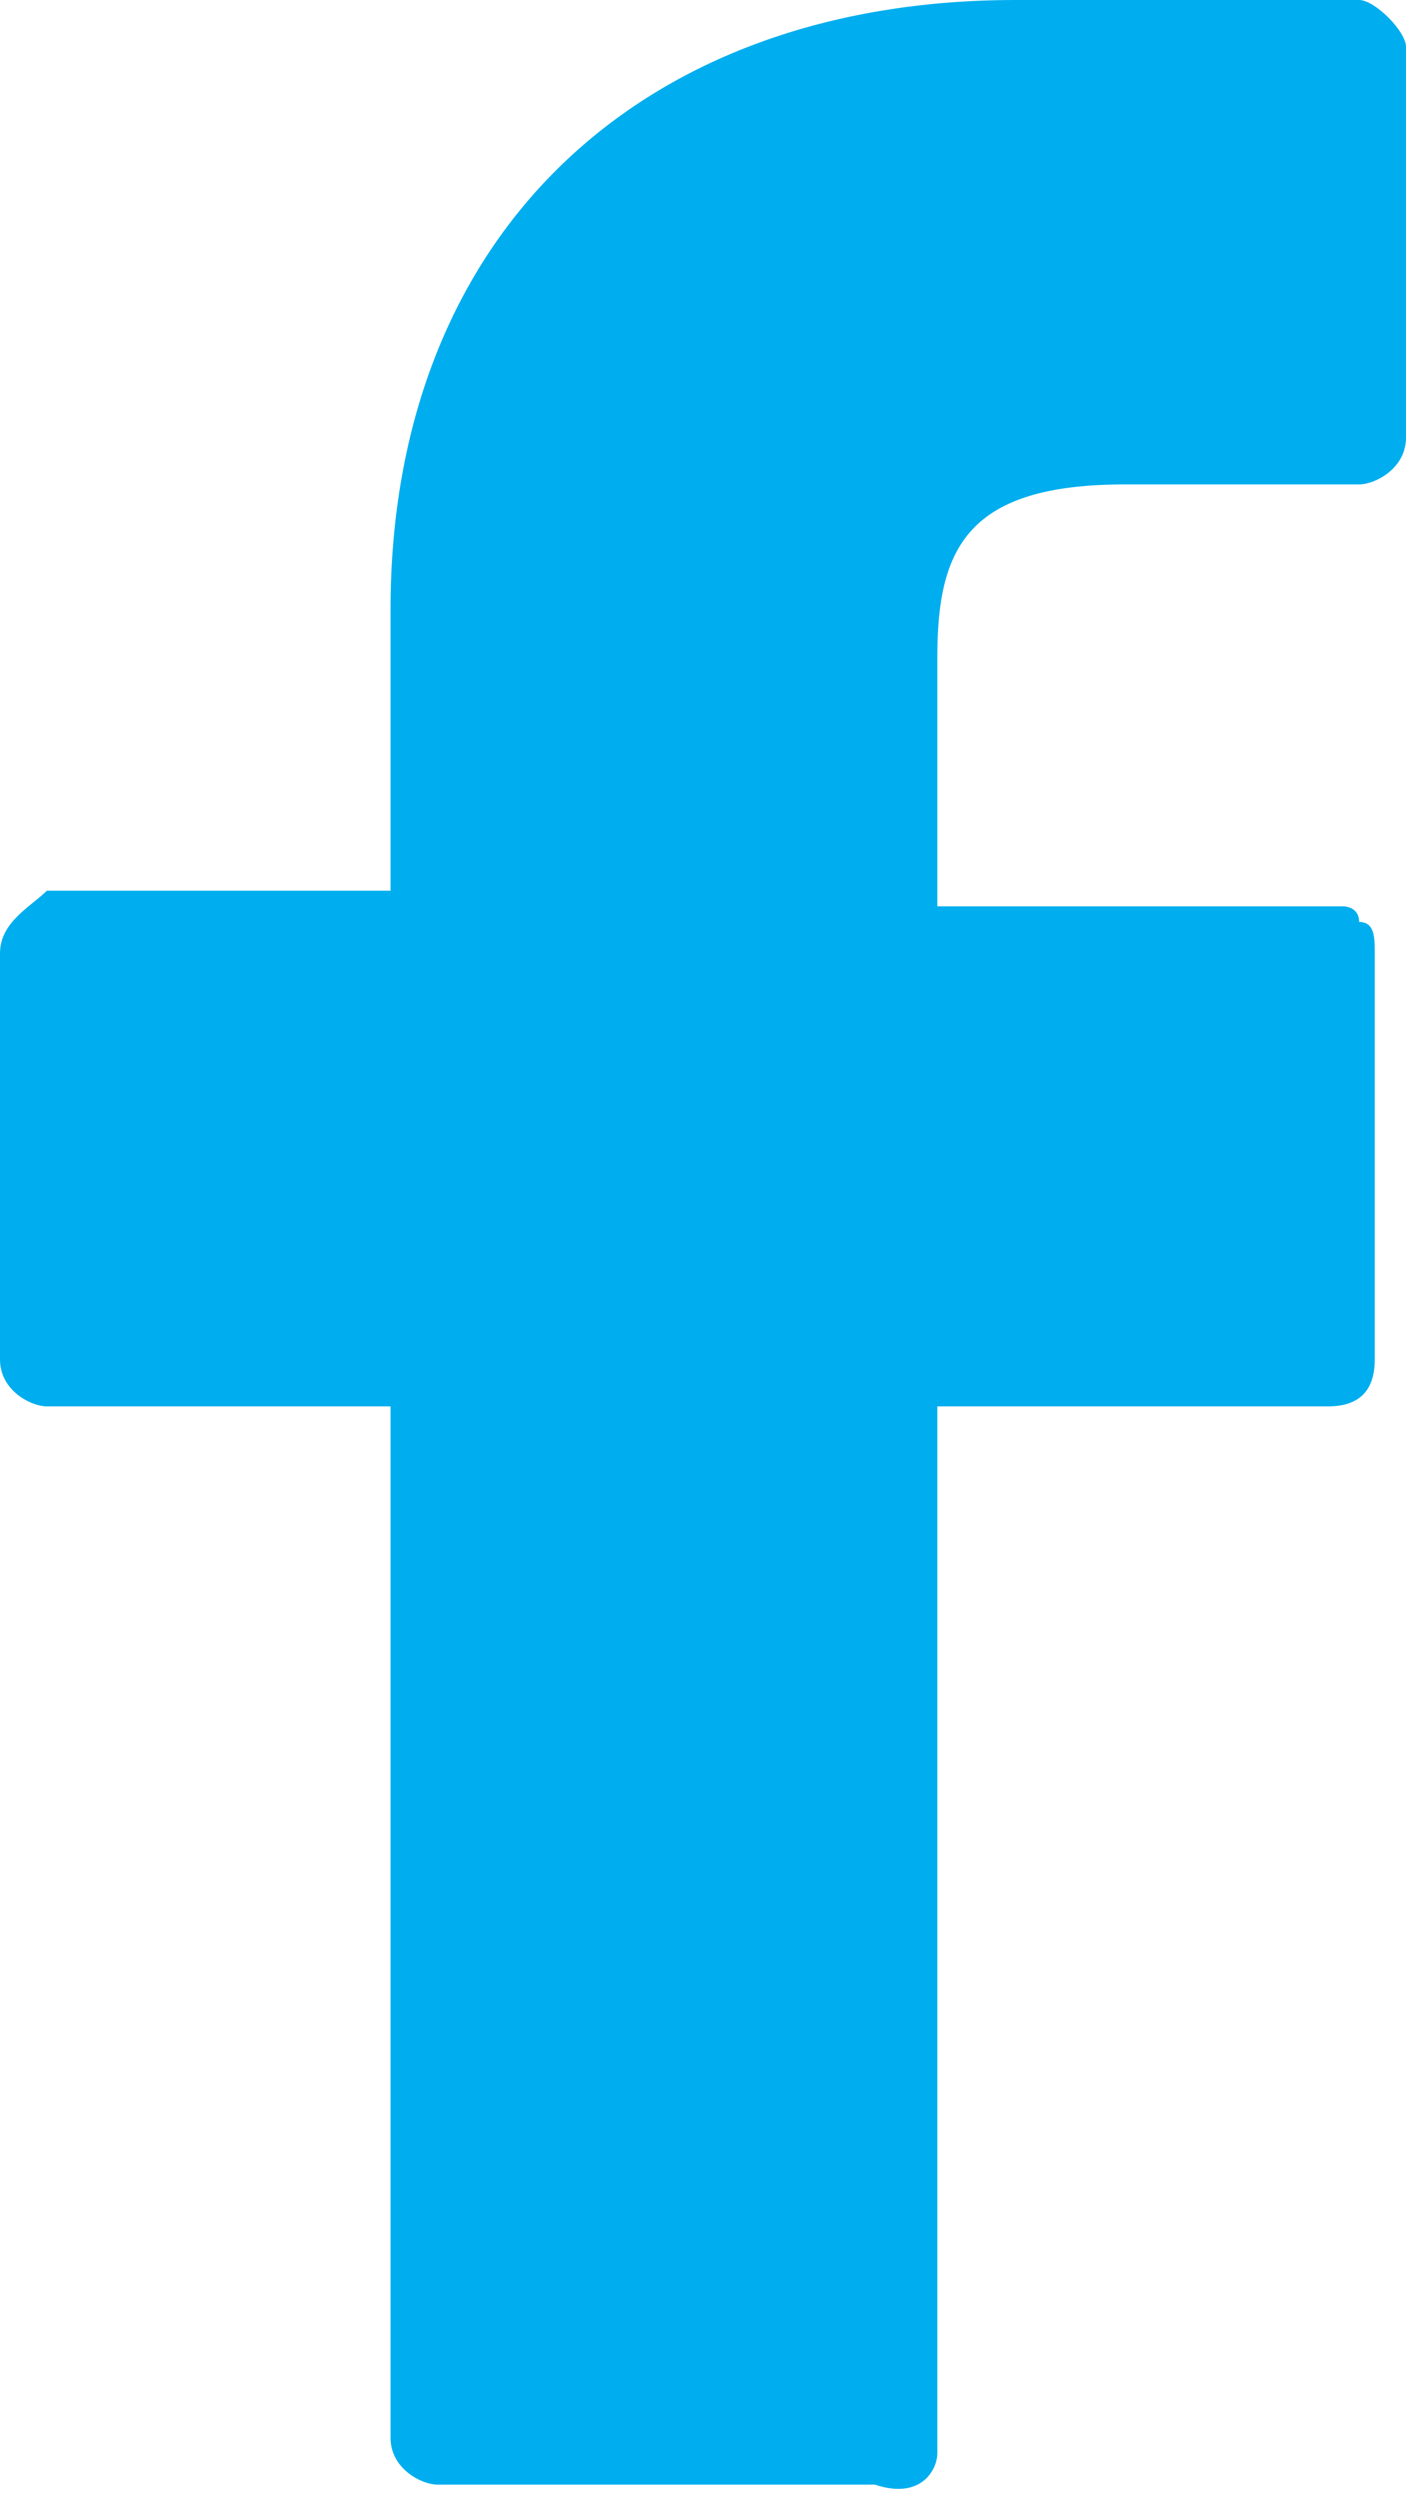
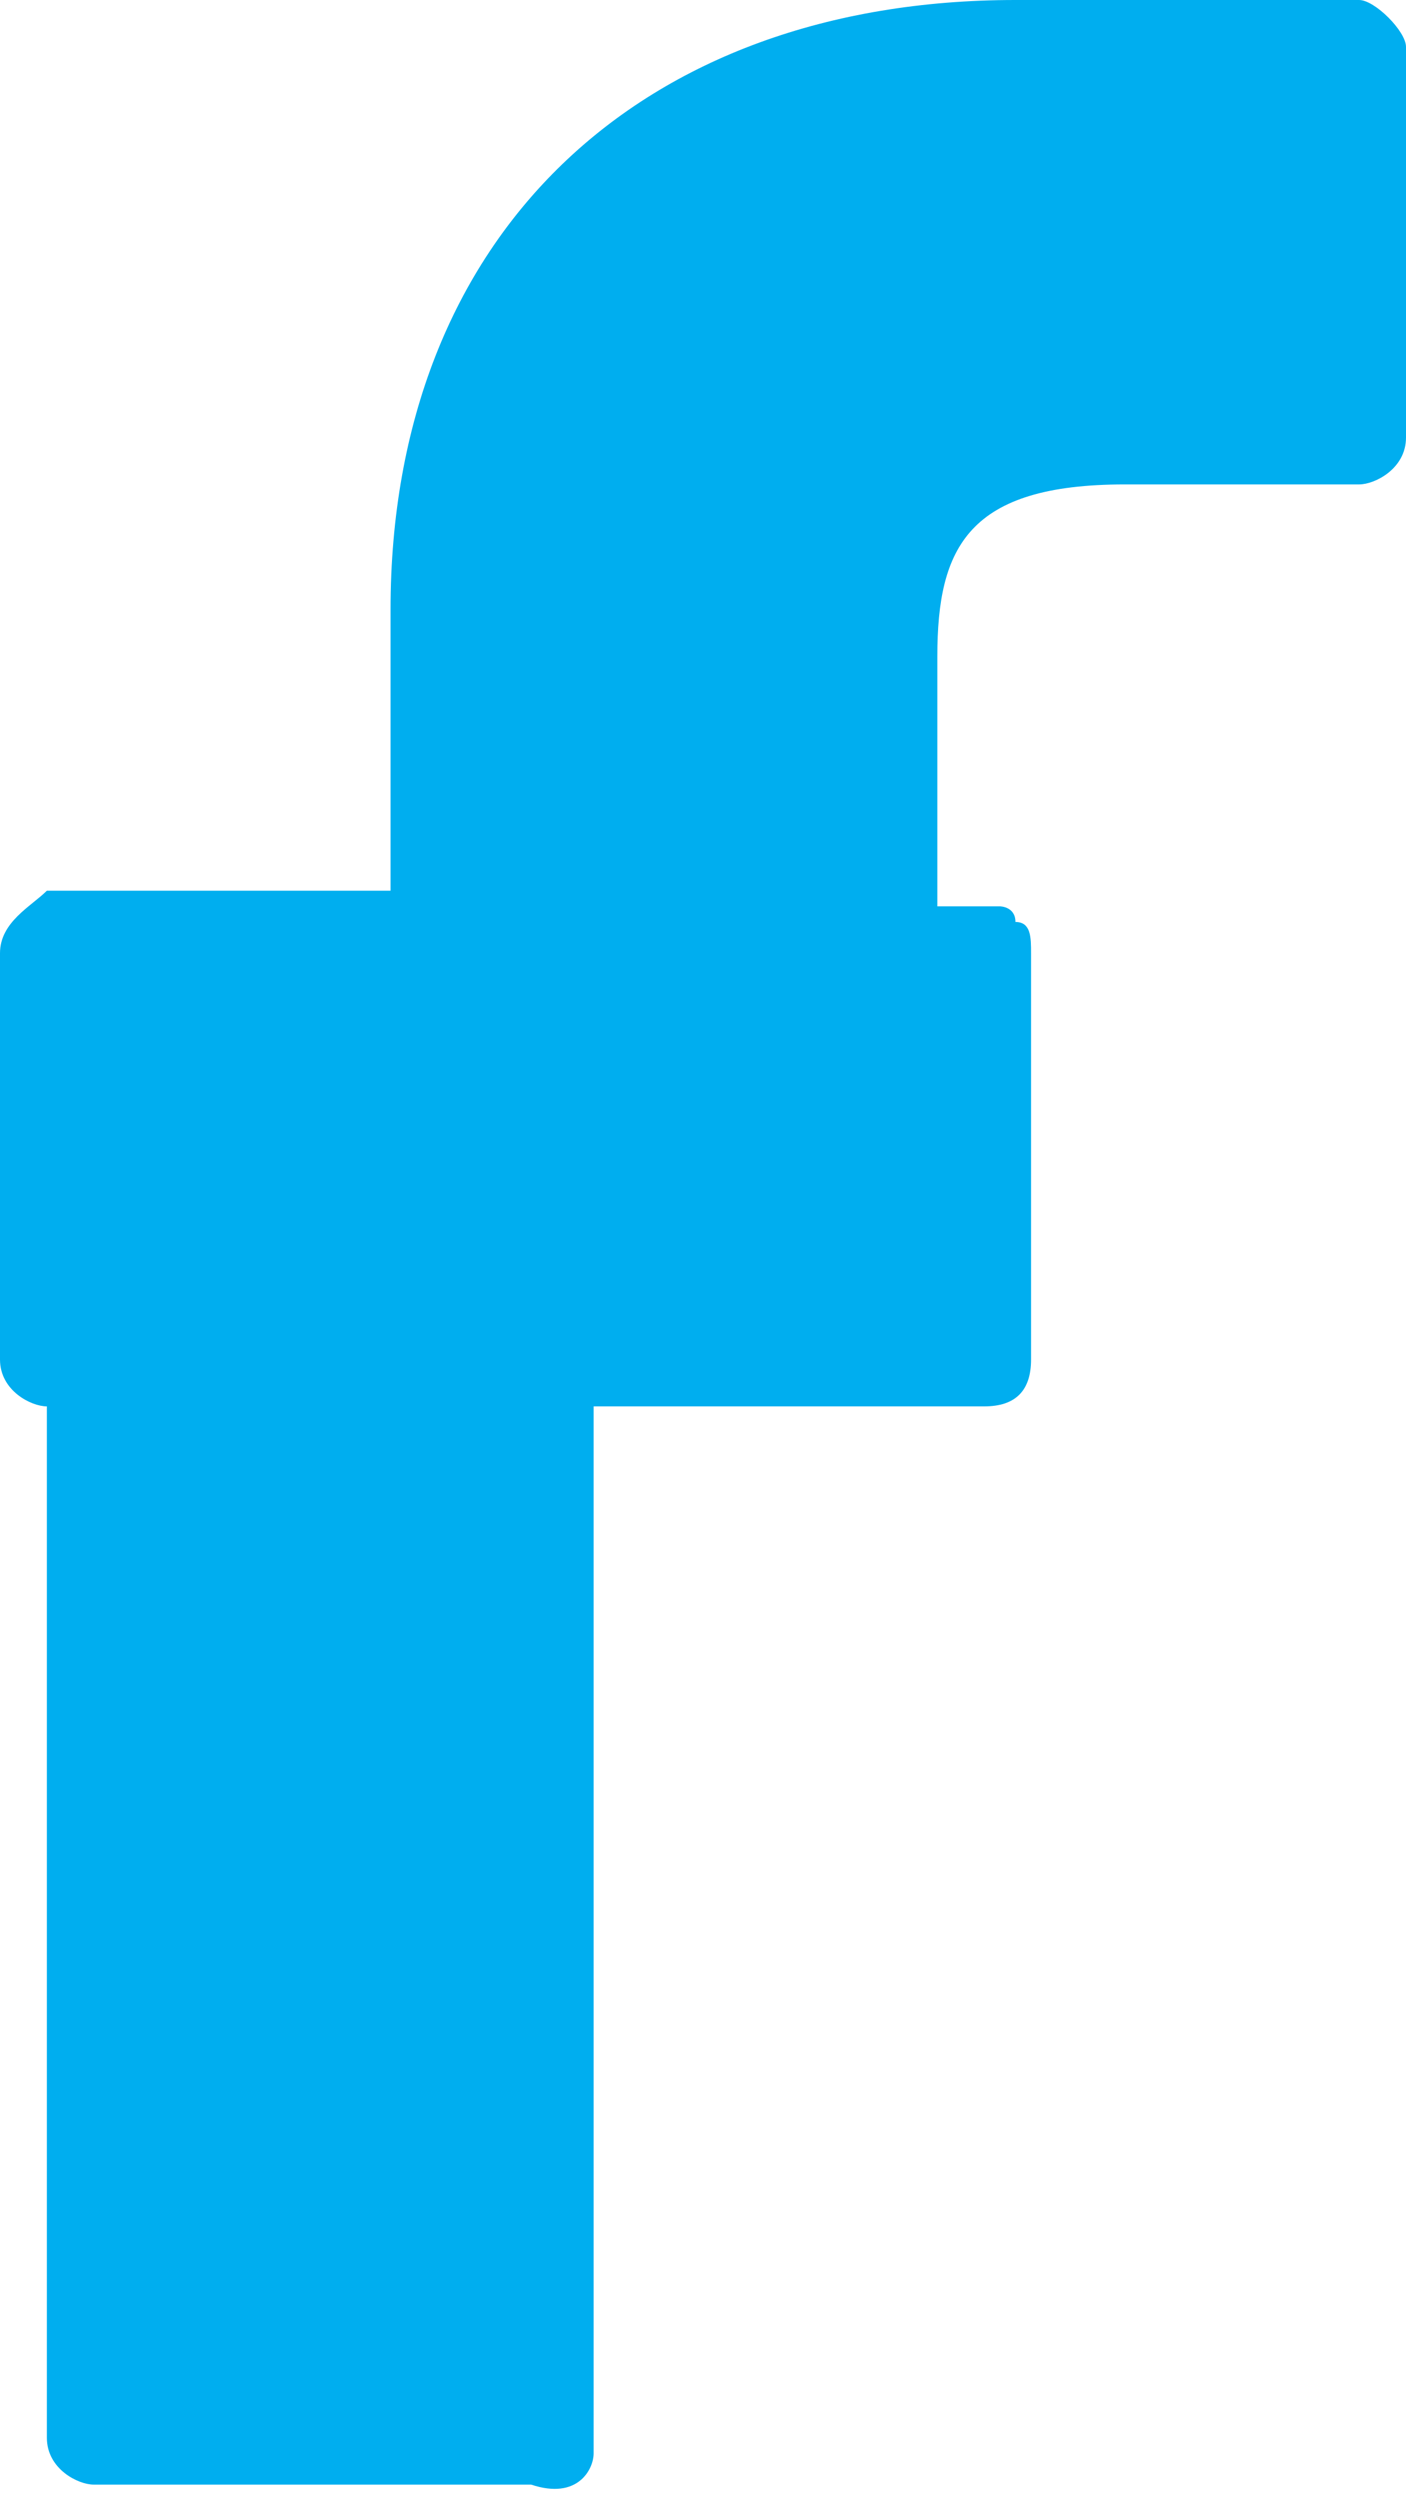
<svg xmlns="http://www.w3.org/2000/svg" id="Layer_1" viewBox="0 0 9 16">
  <style>.st0{fill:#00aeef}</style>
-   <path id="XMLID_2_" class="st0" d="M8.7 0H6.5c-2.4 0-4 1.5-4 3.9v1.8H.3c-.1.1-.3.2-.3.4v2.6c0 .2.2.3.3.3h2.2v6.6c0 .2.2.3.3.3h2.8c.3.1.4-.1.4-.2V9h2.5c.2 0 .3-.1.3-.3V6.1c0-.1 0-.2-.1-.2 0-.1-.1-.1-.1-.1H6V4.2c0-.7.2-1.1 1.2-1.1h1.5c.1 0 .3-.1.3-.3V.3c0-.1-.2-.3-.3-.3zm0 0" />
+   <path id="XMLID_2_" class="st0" d="M8.7 0H6.5c-2.4 0-4 1.5-4 3.9v1.8H.3c-.1.1-.3.2-.3.4v2.6c0 .2.2.3.3.3v6.6c0 .2.2.3.3.3h2.8c.3.1.4-.1.4-.2V9h2.5c.2 0 .3-.1.3-.3V6.1c0-.1 0-.2-.1-.2 0-.1-.1-.1-.1-.1H6V4.2c0-.7.2-1.1 1.2-1.1h1.5c.1 0 .3-.1.3-.3V.3c0-.1-.2-.3-.3-.3zm0 0" />
</svg>